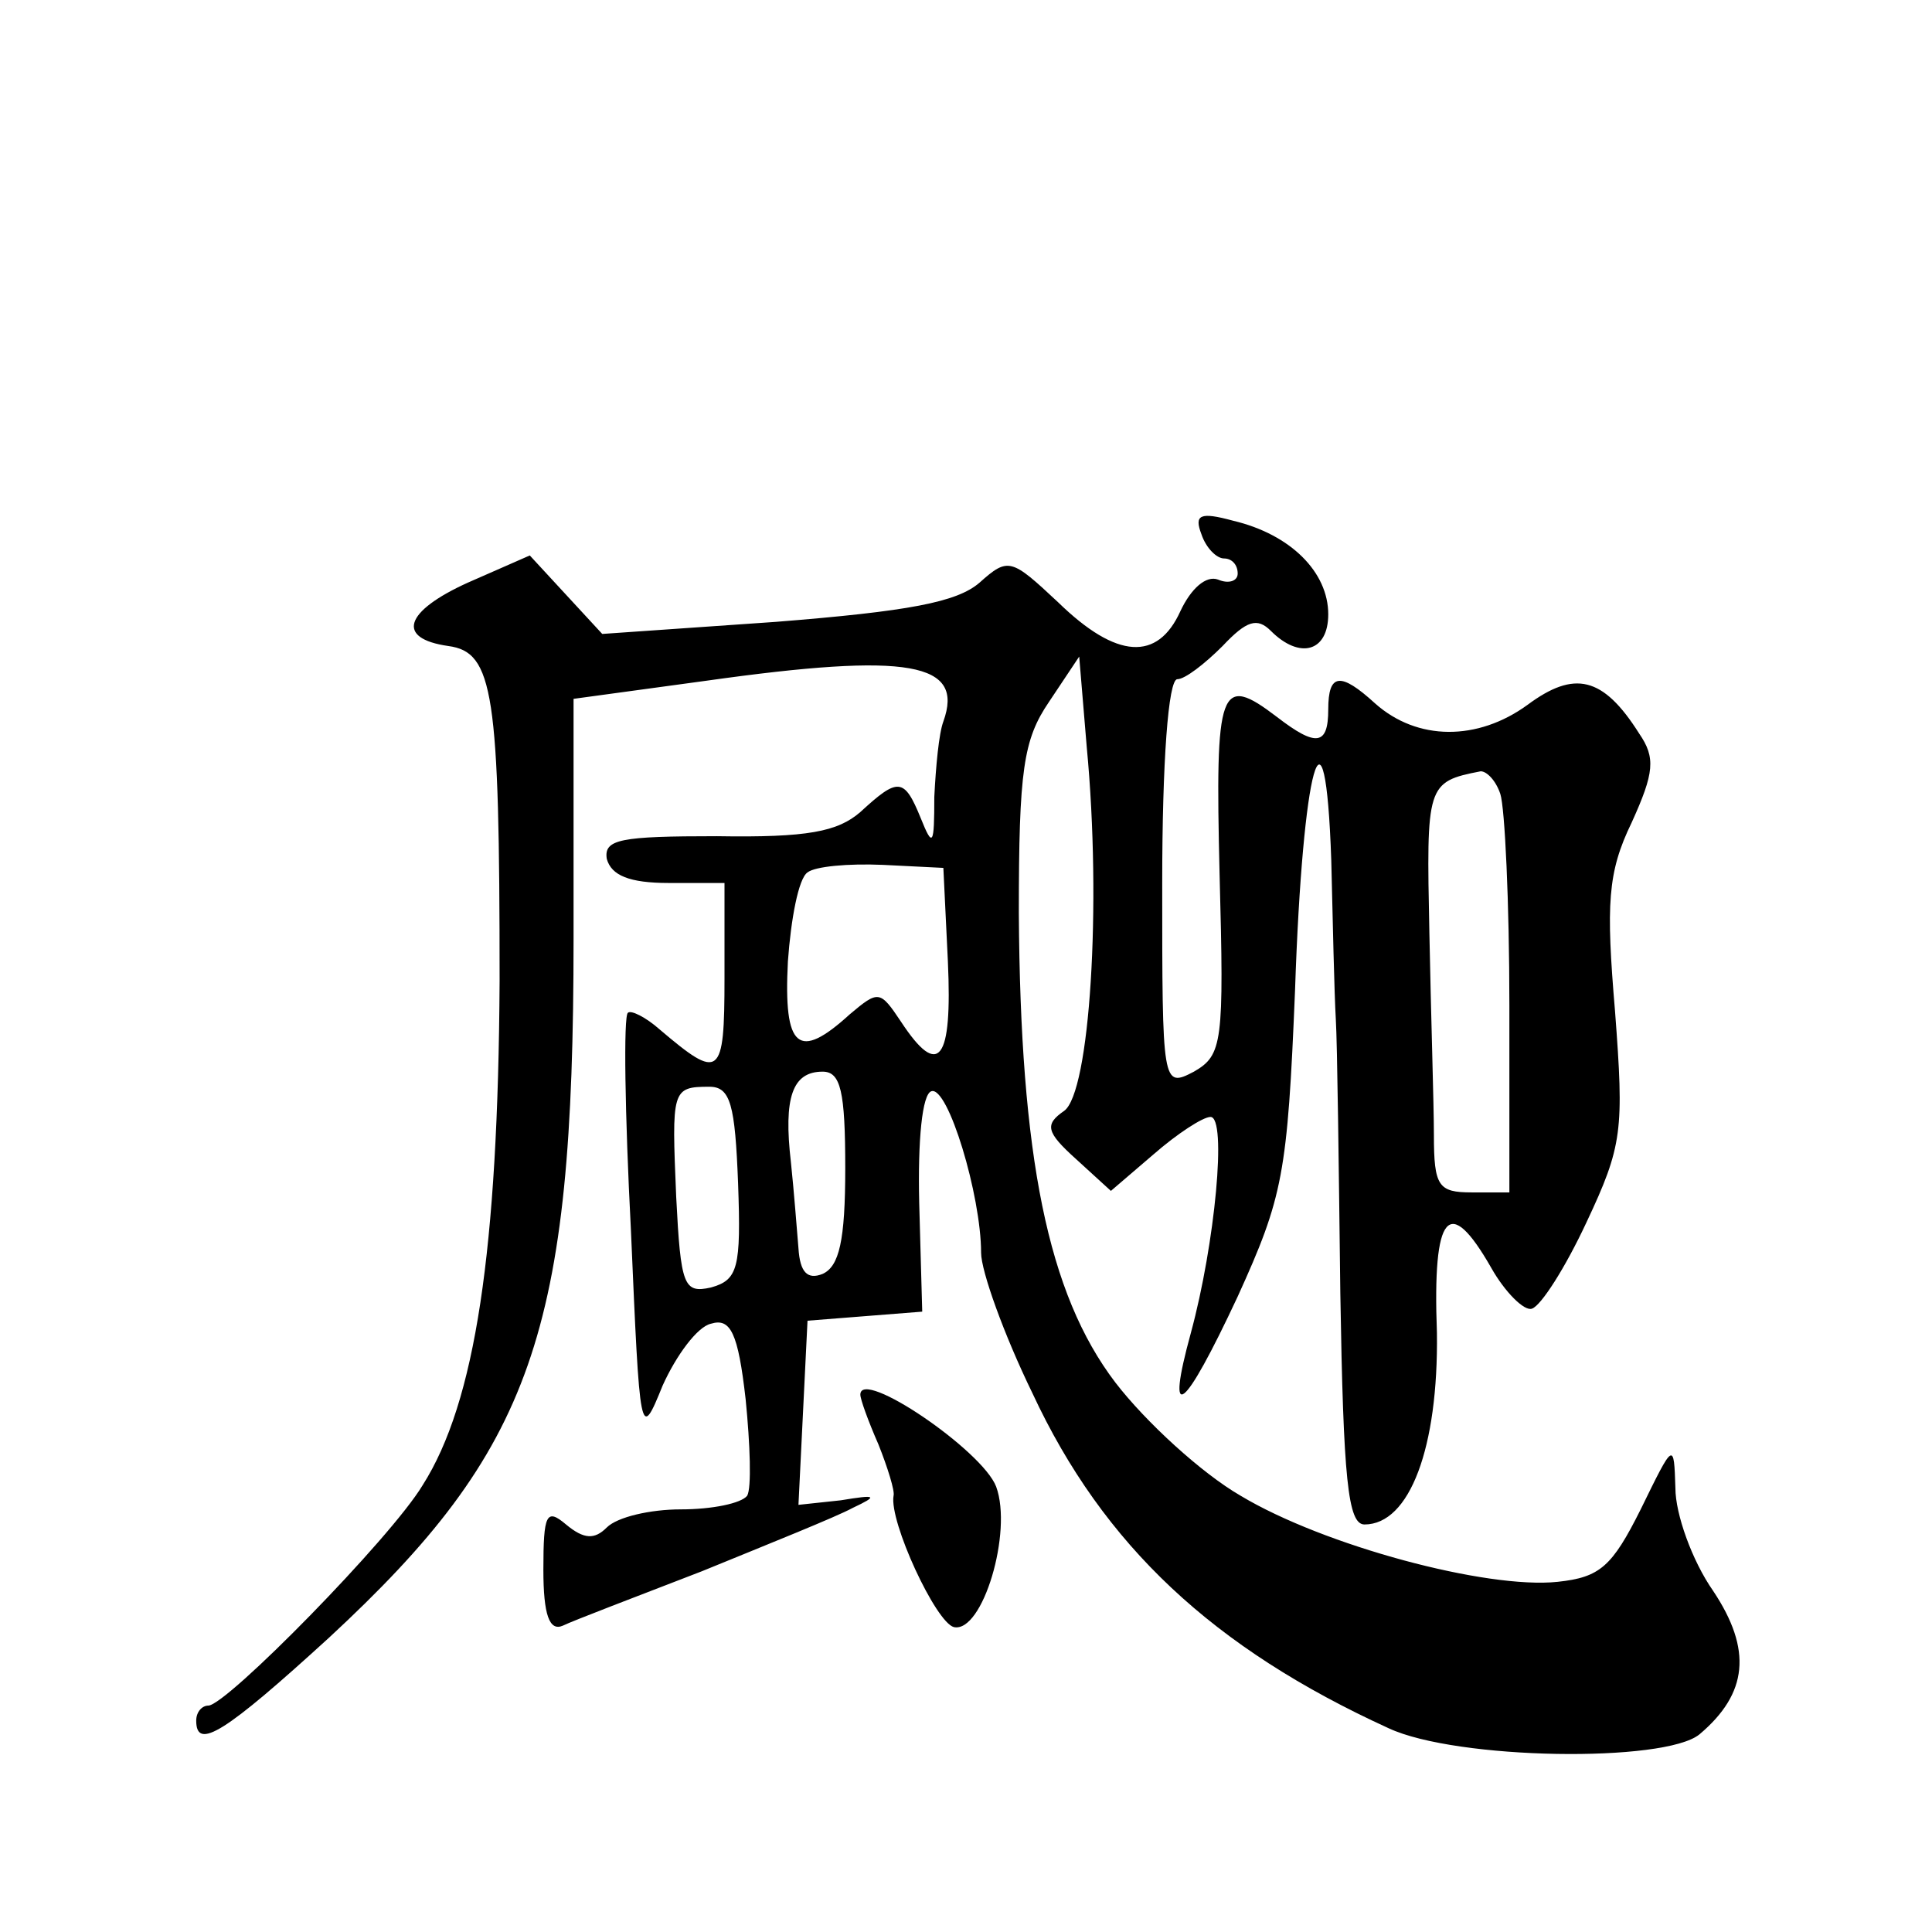
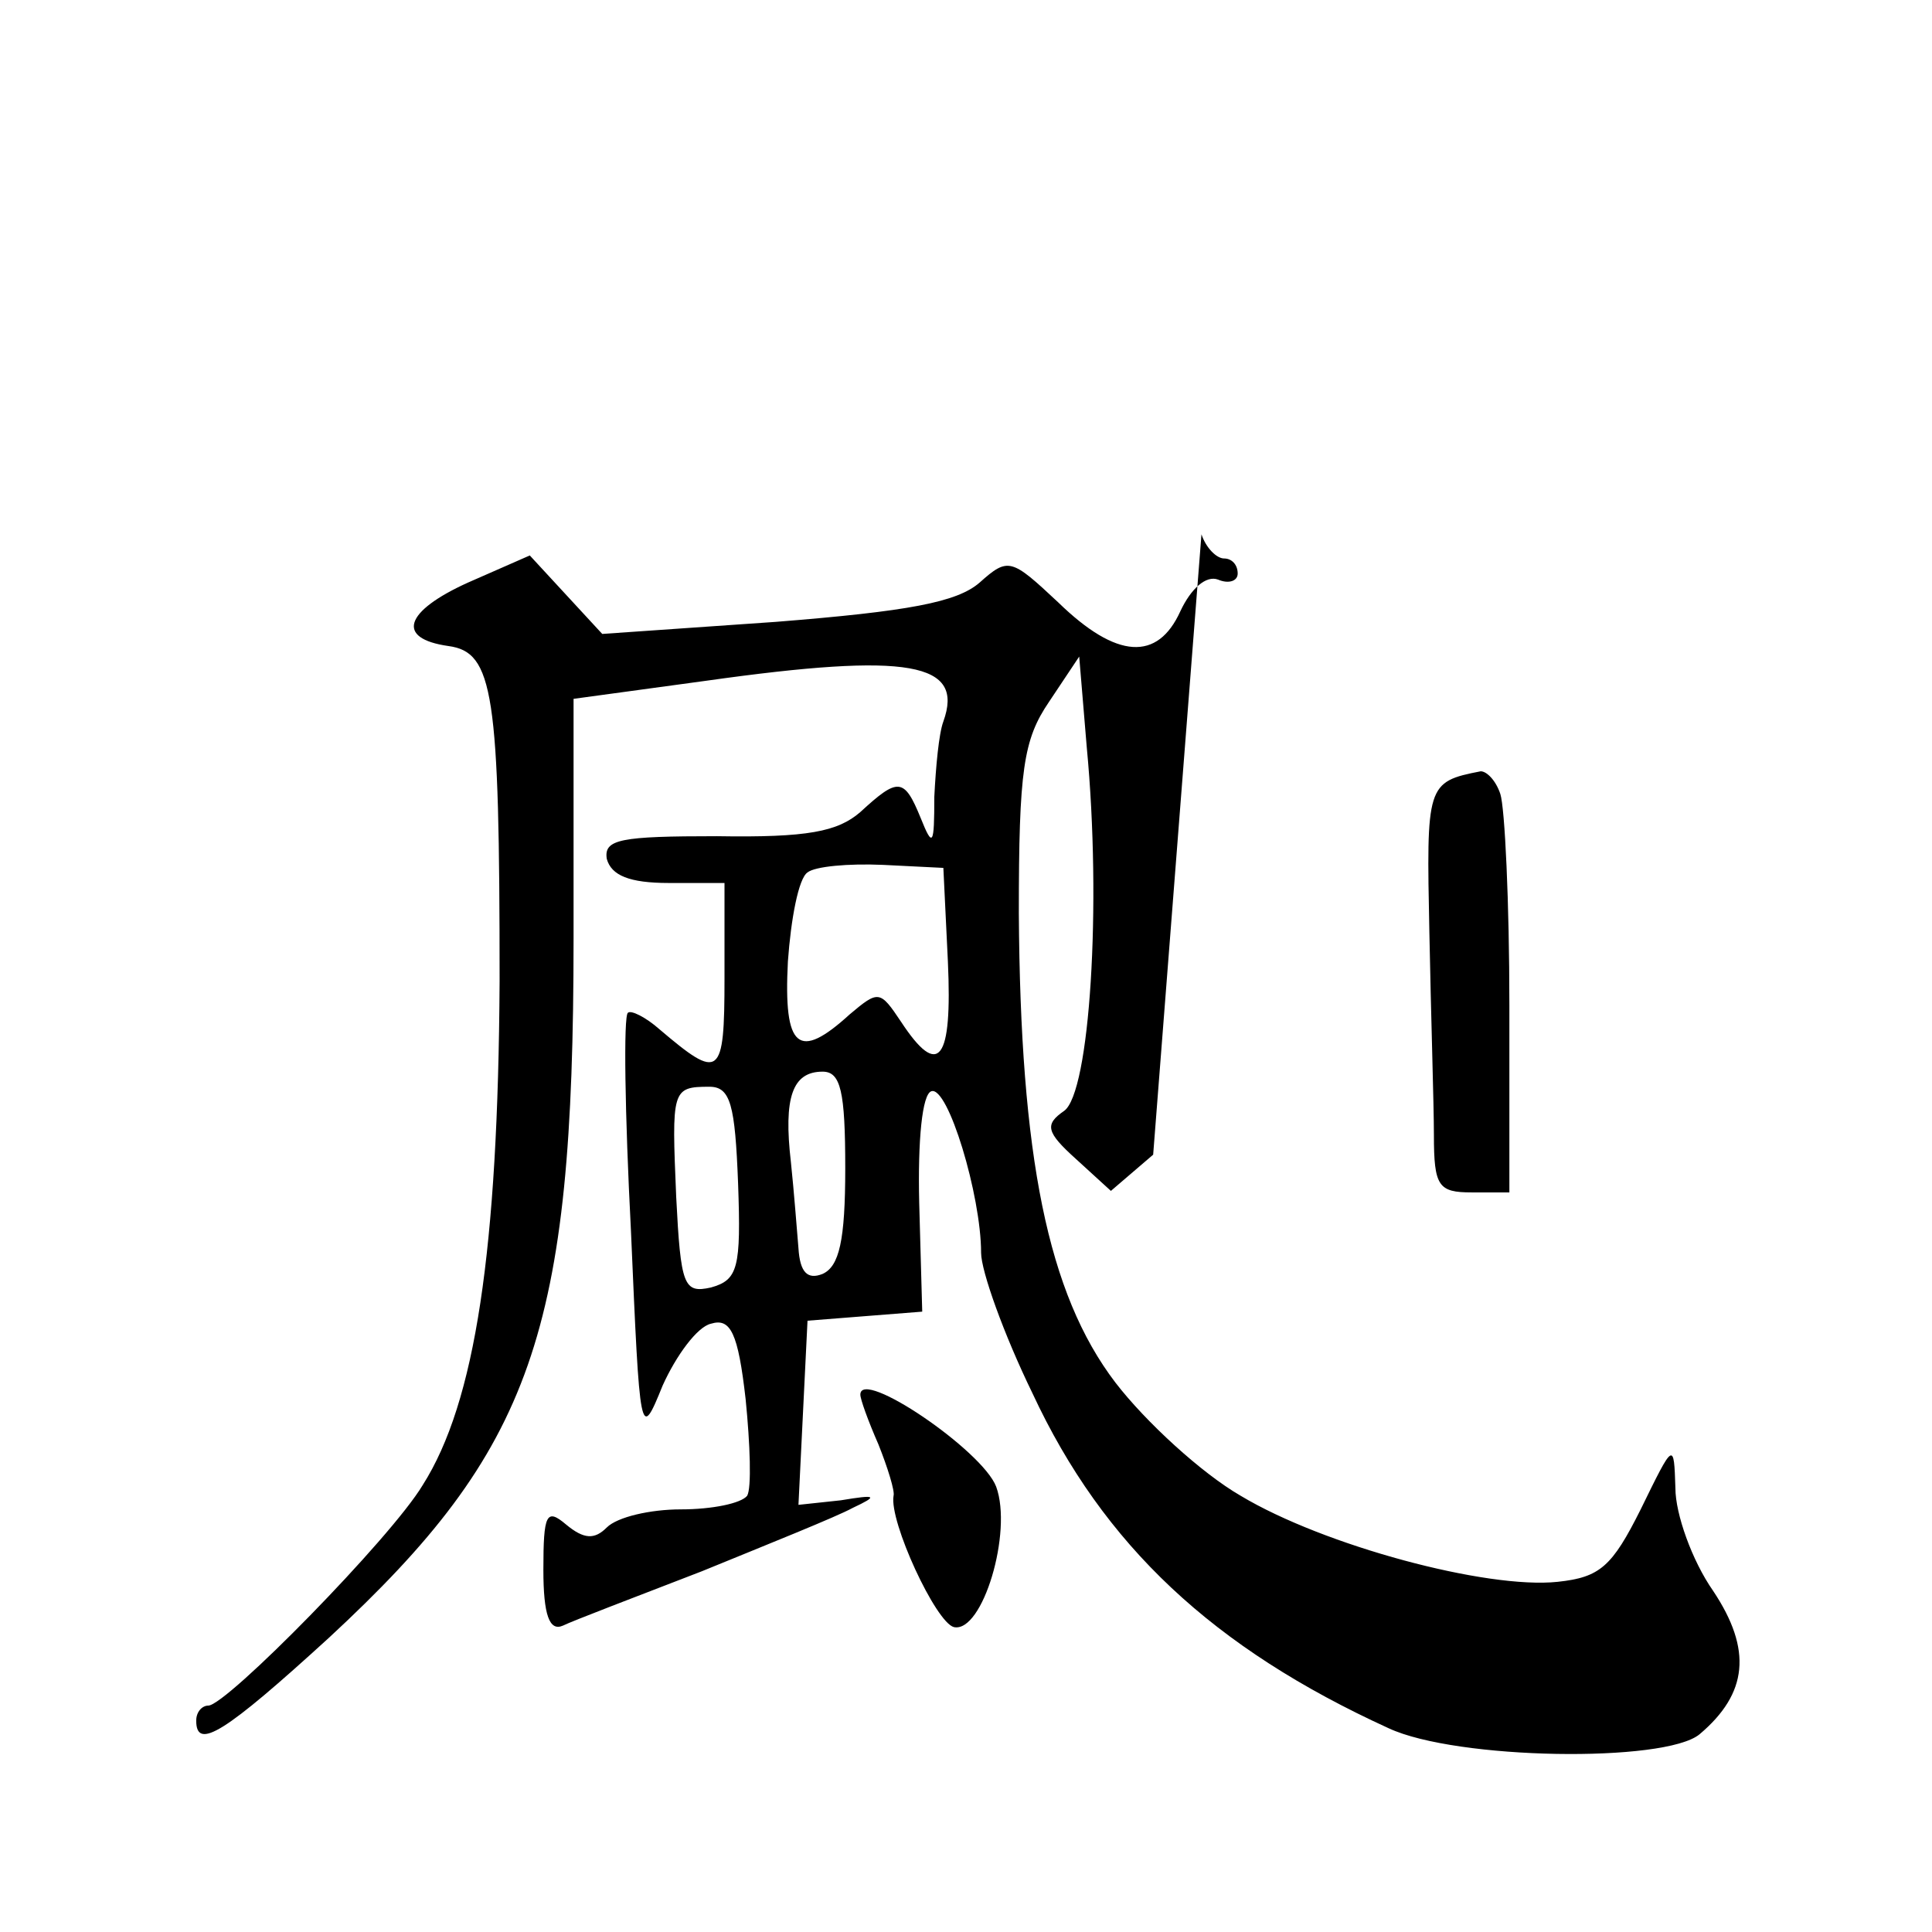
<svg xmlns="http://www.w3.org/2000/svg" version="1.0" width="128pt" height="128pt" viewBox="0 0 128 128" preserveAspectRatio="xMidYMid meet">
  <g transform="translate(0,128) scale(0.1,-0.1)" fill="#0" stroke="none">
-     <path d="M796 926 c3 -9 10 -16 15 -16 5 0 9 -4 9 -10 0 -5 -6 -7 -13 -4 -8 3 -18 -6 -25 -21 -15 -33 -42 -32 -81 6 -31 29 -33 30 -52 13 -15 -13 -47 -19 -135 -26 l-115 -8 -24 26 -24 26 -41 -18 c-42 -19 -48 -37 -13 -42 30 -4 34 -31 34 -222 -1 -178 -16 -279 -51 -334 -21 -35 -130 -146 -142 -146 -4 0 -8 -4 -8 -10 0 -20 19 -8 88 55 135 125 162 202 162 463 l0 159 88 12 c135 19 171 12 157 -27 -3 -8 -5 -30 -6 -50 0 -32 -1 -34 -9 -14 -11 27 -15 27 -40 4 -15 -13 -35 -17 -95 -16 -64 0 -75 -2 -73 -15 3 -11 15 -16 41 -16 l37 0 0 -63 c0 -66 -3 -68 -43 -34 -9 8 -19 13 -21 11 -3 -2 -2 -67 2 -144 6 -138 6 -140 21 -103 9 20 23 39 32 41 13 4 18 -6 23 -50 3 -30 4 -59 1 -64 -4 -5 -23 -9 -44 -9 -20 0 -42 -5 -49 -12 -8 -8 -15 -8 -27 2 -13 11 -15 7 -15 -30 0 -30 4 -41 13 -37 6 3 48 19 92 36 44 18 89 36 100 42 17 8 16 9 -8 5 l-28 -3 3 61 3 61 38 3 38 3 -2 72 c-1 42 2 72 8 74 11 4 33 -69 33 -107 0 -12 15 -54 34 -93 47 -101 120 -169 236 -222 45 -21 183 -23 206 -4 32 27 35 56 9 95 -14 20 -25 51 -25 68 -1 31 -1 31 -23 -14 -19 -38 -27 -45 -55 -48 -47 -5 -155 24 -210 57 -26 15 -63 49 -83 75 -45 59 -63 150 -64 311 0 95 3 115 20 140 l20 30 5 -60 c10 -105 2 -229 -15 -241 -13 -9 -12 -14 8 -32 l23 -21 28 24 c16 14 33 25 38 25 11 0 3 -84 -13 -143 -17 -62 -5 -53 31 24 30 66 33 81 38 203 5 149 20 203 24 86 1 -41 2 -88 3 -105 1 -16 2 -99 3 -182 2 -123 5 -153 16 -153 30 0 49 51 48 127 -3 80 8 92 36 43 9 -16 22 -29 27 -27 6 2 22 27 36 57 24 51 25 61 19 140 -6 71 -5 92 11 125 15 33 16 43 5 59 -24 38 -43 42 -74 19 -33 -24 -73 -24 -101 1 -23 21 -31 20 -31 -4 0 -24 -8 -25 -34 -5 -38 29 -41 20 -38 -104 3 -112 2 -120 -17 -131 -21 -11 -21 -9 -21 125 0 80 4 135 10 135 5 0 18 10 30 22 16 17 23 19 32 10 19 -19 38 -14 38 11 0 28 -25 53 -63 62 -22 6 -26 4 -21 -9z m198 -172 c3 -9 6 -72 6 -140 l0 -124 -25 0 c-22 0 -25 4 -25 38 0 20 -2 81 -3 134 -2 98 -2 100 34 107 4 0 10 -6 13 -15z m-366 -111 c3 -66 -6 -78 -31 -40 -14 21 -15 21 -34 5 -34 -31 -44 -23 -41 35 2 28 7 55 13 59 5 4 27 6 50 5 l40 -2 3 -62z m-68 -137 c0 -48 -4 -65 -15 -70 -10 -4 -15 1 -16 17 -1 12 -3 38 -5 57 -5 43 1 60 21 60 12 0 15 -13 15 -64z m-71 -10 c2 -56 0 -64 -18 -69 -18 -4 -20 1 -23 60 -3 71 -3 73 22 73 14 0 17 -12 19 -64z M570 356 c0 -3 5 -17 12 -33 6 -15 11 -31 10 -34 -3 -17 28 -84 40 -87 19 -4 39 63 28 93 -9 24 -90 79 -90 61z" />
+     <path d="M796 926 c3 -9 10 -16 15 -16 5 0 9 -4 9 -10 0 -5 -6 -7 -13 -4 -8 3 -18 -6 -25 -21 -15 -33 -42 -32 -81 6 -31 29 -33 30 -52 13 -15 -13 -47 -19 -135 -26 l-115 -8 -24 26 -24 26 -41 -18 c-42 -19 -48 -37 -13 -42 30 -4 34 -31 34 -222 -1 -178 -16 -279 -51 -334 -21 -35 -130 -146 -142 -146 -4 0 -8 -4 -8 -10 0 -20 19 -8 88 55 135 125 162 202 162 463 l0 159 88 12 c135 19 171 12 157 -27 -3 -8 -5 -30 -6 -50 0 -32 -1 -34 -9 -14 -11 27 -15 27 -40 4 -15 -13 -35 -17 -95 -16 -64 0 -75 -2 -73 -15 3 -11 15 -16 41 -16 l37 0 0 -63 c0 -66 -3 -68 -43 -34 -9 8 -19 13 -21 11 -3 -2 -2 -67 2 -144 6 -138 6 -140 21 -103 9 20 23 39 32 41 13 4 18 -6 23 -50 3 -30 4 -59 1 -64 -4 -5 -23 -9 -44 -9 -20 0 -42 -5 -49 -12 -8 -8 -15 -8 -27 2 -13 11 -15 7 -15 -30 0 -30 4 -41 13 -37 6 3 48 19 92 36 44 18 89 36 100 42 17 8 16 9 -8 5 l-28 -3 3 61 3 61 38 3 38 3 -2 72 c-1 42 2 72 8 74 11 4 33 -69 33 -107 0 -12 15 -54 34 -93 47 -101 120 -169 236 -222 45 -21 183 -23 206 -4 32 27 35 56 9 95 -14 20 -25 51 -25 68 -1 31 -1 31 -23 -14 -19 -38 -27 -45 -55 -48 -47 -5 -155 24 -210 57 -26 15 -63 49 -83 75 -45 59 -63 150 -64 311 0 95 3 115 20 140 l20 30 5 -60 c10 -105 2 -229 -15 -241 -13 -9 -12 -14 8 -32 l23 -21 28 24 z m198 -172 c3 -9 6 -72 6 -140 l0 -124 -25 0 c-22 0 -25 4 -25 38 0 20 -2 81 -3 134 -2 98 -2 100 34 107 4 0 10 -6 13 -15z m-366 -111 c3 -66 -6 -78 -31 -40 -14 21 -15 21 -34 5 -34 -31 -44 -23 -41 35 2 28 7 55 13 59 5 4 27 6 50 5 l40 -2 3 -62z m-68 -137 c0 -48 -4 -65 -15 -70 -10 -4 -15 1 -16 17 -1 12 -3 38 -5 57 -5 43 1 60 21 60 12 0 15 -13 15 -64z m-71 -10 c2 -56 0 -64 -18 -69 -18 -4 -20 1 -23 60 -3 71 -3 73 22 73 14 0 17 -12 19 -64z M570 356 c0 -3 5 -17 12 -33 6 -15 11 -31 10 -34 -3 -17 28 -84 40 -87 19 -4 39 63 28 93 -9 24 -90 79 -90 61z" />
  </g>
</svg>